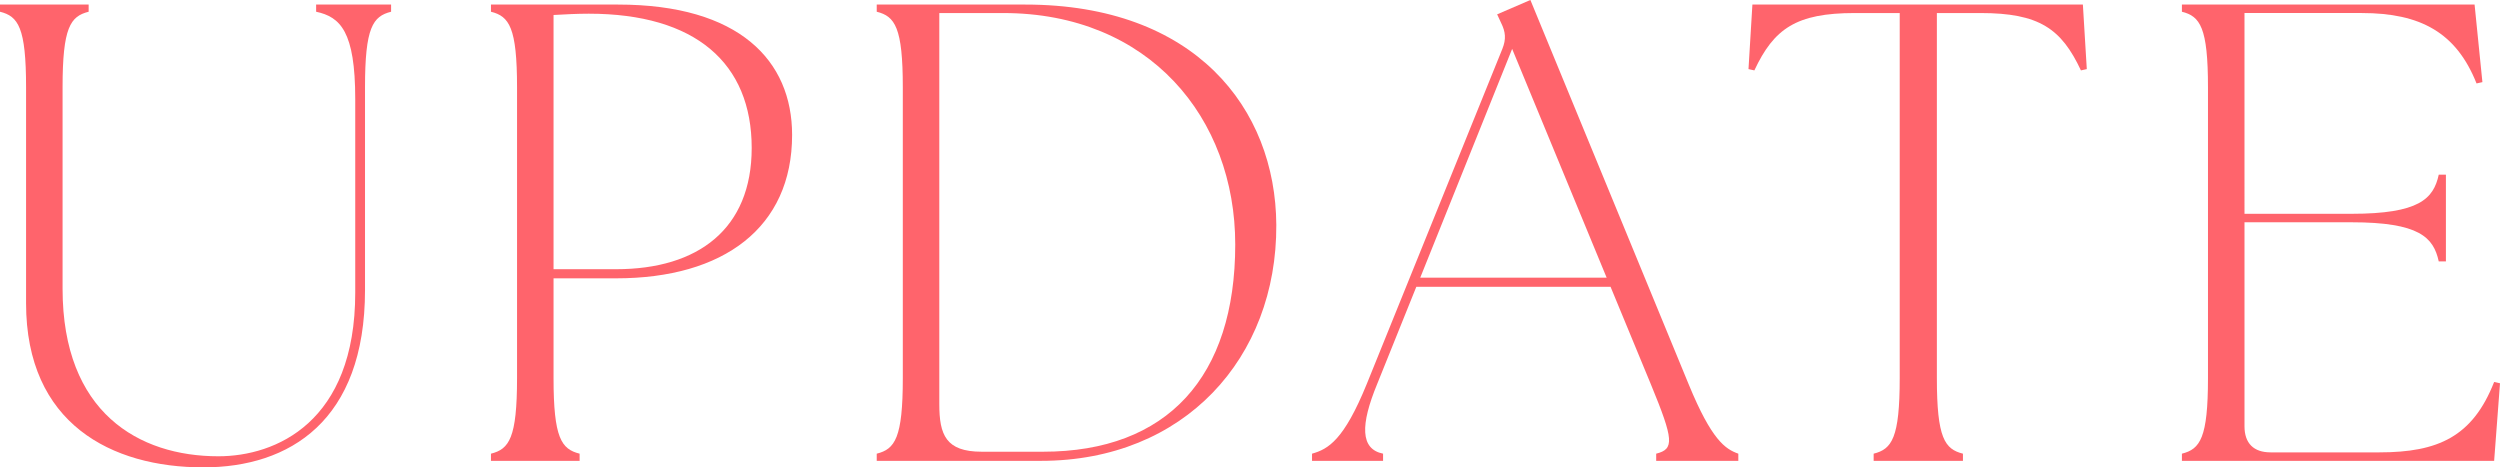
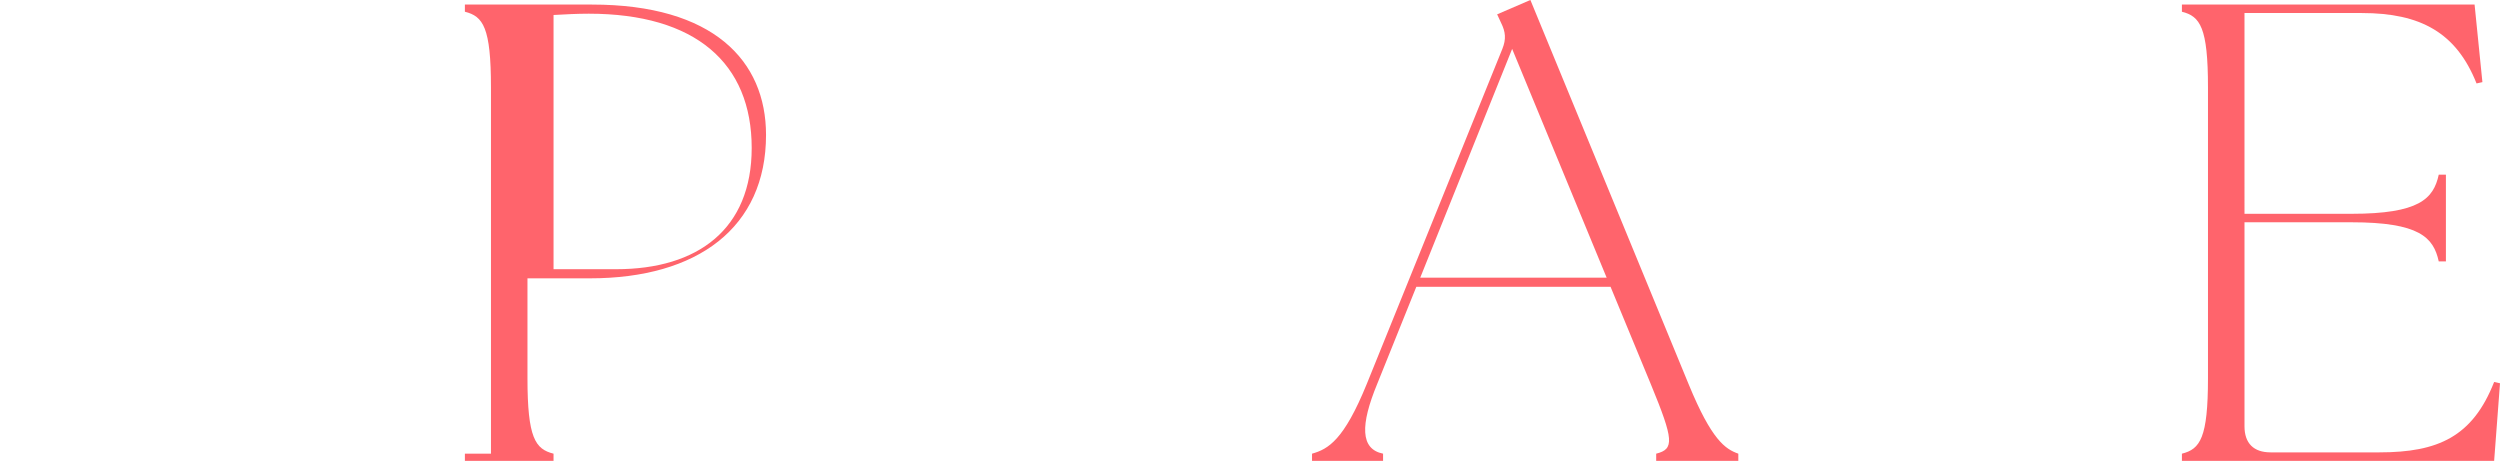
<svg xmlns="http://www.w3.org/2000/svg" id="_イヤー_2" viewBox="0 0 403.048 75.347">
  <defs>
    <style>.cls-1{fill:#ff646c;}</style>
  </defs>
  <g id="design">
    <g>
-       <path class="cls-1" d="M4.203,48.865V14.082C4.203,4.414,2.941,2.627,0,1.892V.736H14.291V1.892c-2.942,.736-4.203,2.522-4.203,12.19V46.554c0,19.967,12.295,27.007,25.115,27.007,9.248,0,22.068-5.465,22.068-26.377V15.973c0-10.929-2.416-13.241-6.305-14.082V.736h12.085V1.892c-2.942,.736-4.204,2.522-4.204,12.19V46.764c0,21.123-12.189,28.584-26.061,28.584-14.818,0-28.584-7.041-28.584-26.482Z" />
-       <path class="cls-1" d="M79.153,73.141c2.942-.736,4.204-2.522,4.204-12.19V14.082c0-9.668-1.262-11.454-4.204-12.19V.736h20.492c19.546,0,28.058,9.037,28.058,21.017,0,14.922-11.033,23.119-28.373,23.119h-10.088v16.078c0,9.668,1.261,11.455,4.203,12.19v1.156h-14.292v-1.156Zm20.177-29.74c13.241,0,21.858-6.515,21.858-19.546,0-13.661-9.038-21.648-26.272-21.648-1.891,0-3.783,.105-5.674,.21V43.401h10.088Z" />
-       <path class="cls-1" d="M141.346,73.141c2.943-.736,4.204-2.522,4.204-12.19V14.082c0-9.668-1.261-11.454-4.204-12.19V.736h23.961c27.322,0,40.354,16.709,40.458,35.52,.104,21.438-14.817,38.041-37.937,38.041h-26.482v-1.156Zm16.92-.315h9.878c20.071,0,31.001-12.085,31.001-33.418,0-20.387-13.872-37.306-37.412-37.306h-10.298v63.052c0,4.939,1.051,7.671,6.831,7.671Z" />
+       <path class="cls-1" d="M79.153,73.141V14.082c0-9.668-1.262-11.454-4.204-12.19V.736h20.492c19.546,0,28.058,9.037,28.058,21.017,0,14.922-11.033,23.119-28.373,23.119h-10.088v16.078c0,9.668,1.261,11.455,4.203,12.19v1.156h-14.292v-1.156Zm20.177-29.74c13.241,0,21.858-6.515,21.858-19.546,0-13.661-9.038-21.648-26.272-21.648-1.891,0-3.783,.105-5.674,.21V43.401h10.088Z" />
      <path class="cls-1" d="M211.524,73.141c2.628-.736,5.149-2.207,8.827-11.244L242.21,7.881c.631-1.576,.525-2.732-.21-4.203l-.631-1.366,5.359-2.312,25.537,62.001c3.678,8.932,5.885,10.404,7.986,11.139v1.156h-13.241v-1.156c2.942-.736,2.837-2.207-.841-11.139l-6.516-15.763h-31.316l-6.305,15.658c-2.732,6.621-2.732,10.509,.945,11.244v1.156h-11.454v-1.156Zm47.499-28.374l-15.236-36.886-14.818,36.886h30.055Z" />
-       <path class="cls-1" d="M302.068,73.141c2.942-.736,4.203-2.522,4.203-12.19V2.102h-7.25c-9.459,0-13.031,2.522-16.184,9.248l-.946-.21,.63-10.404h53.279l.631,10.404-.945,.21c-3.152-6.726-6.726-9.248-16.184-9.248h-7.041V60.95c0,9.668,1.262,11.455,4.203,12.19v1.156h-14.396v-1.156Z" />
      <path class="cls-1" d="M351.766,73.141c2.941-.736,4.203-2.522,4.203-12.19V14.082c0-9.668-1.262-11.454-4.203-12.19V.736h47.184l1.262,12.505-.946,.21c-3.258-8.197-9.038-11.35-18.495-11.35h-18.916V34.469h17.234c10.93,0,13.24-2.417,14.082-6.305h1.156v13.977h-1.156c-.842-3.888-3.152-6.305-14.082-6.305h-17.234v32.892c0,2.732,1.471,4.203,4.203,4.203h17.55c9.458,0,15.028-2.522,18.495-11.349l.946,.21-.946,12.505h-50.336v-1.156Z" />
    </g>
  </g>
</svg>